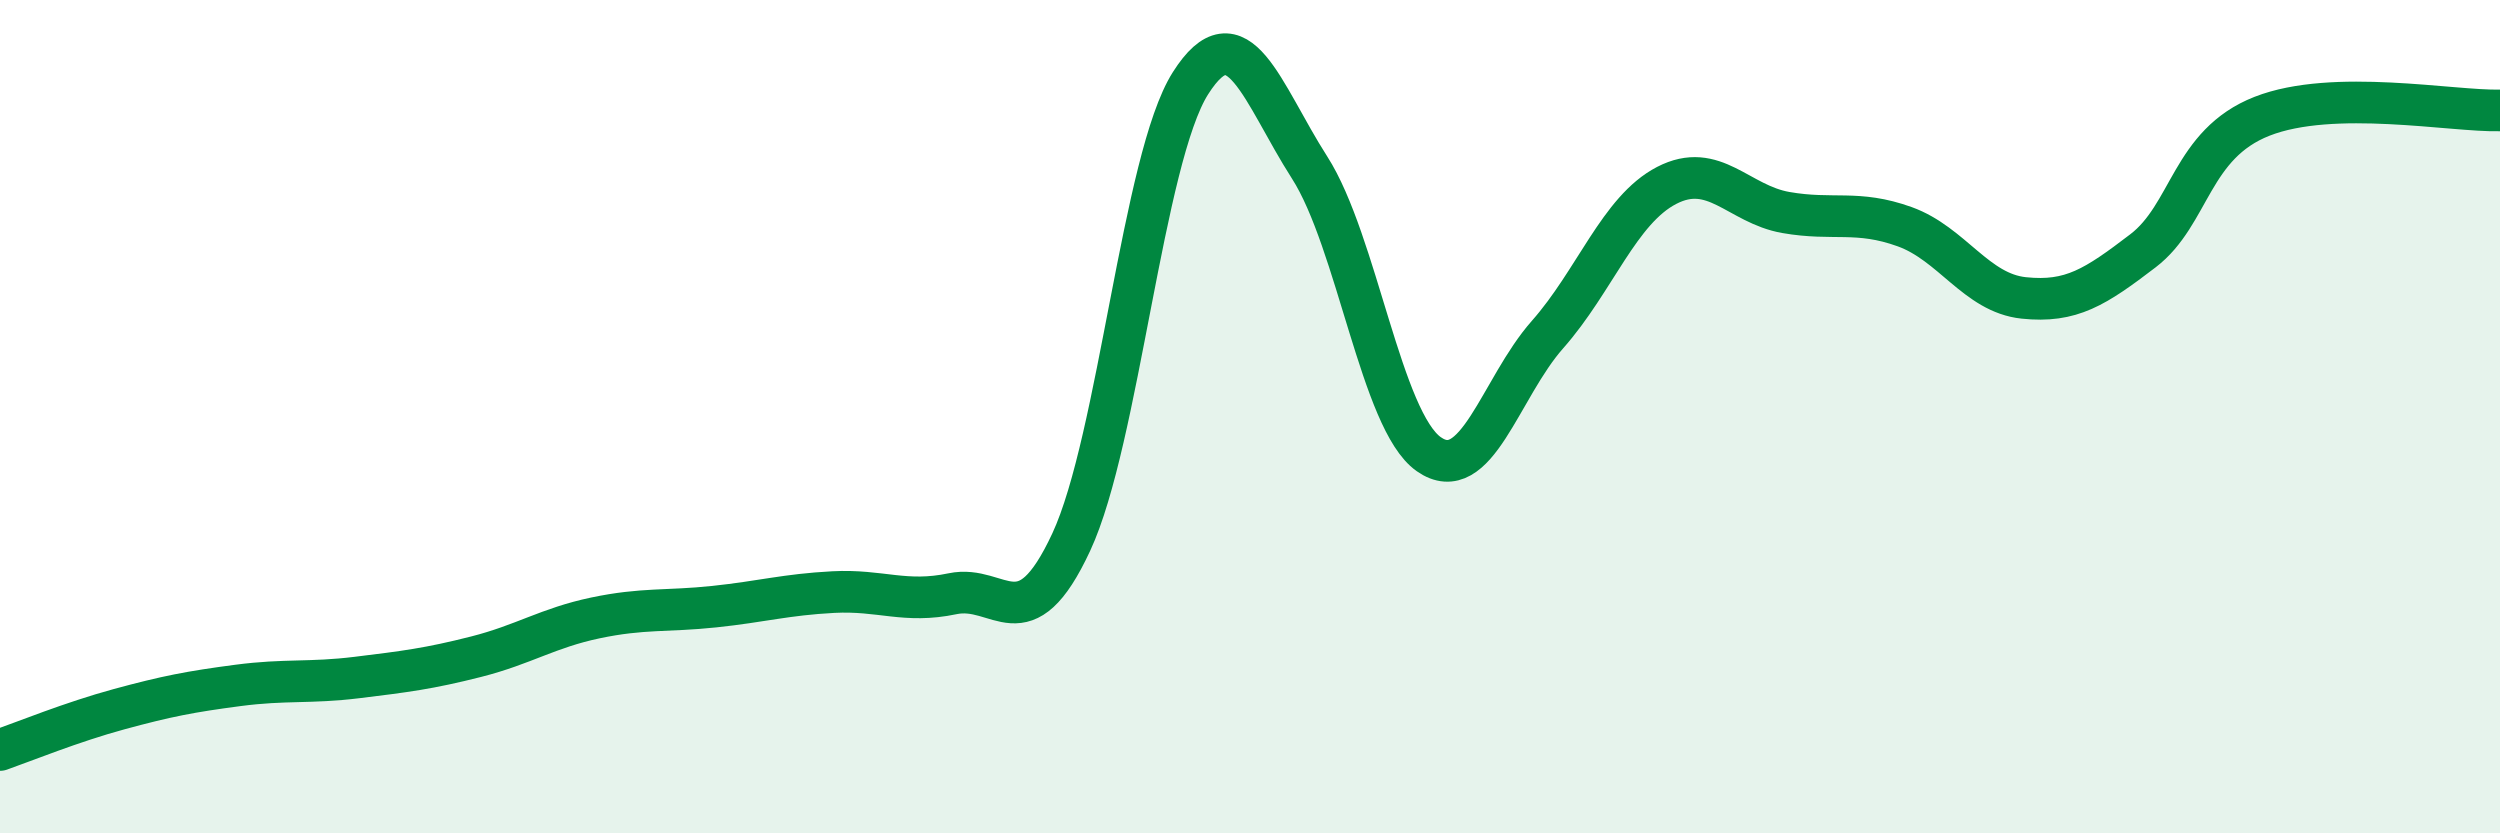
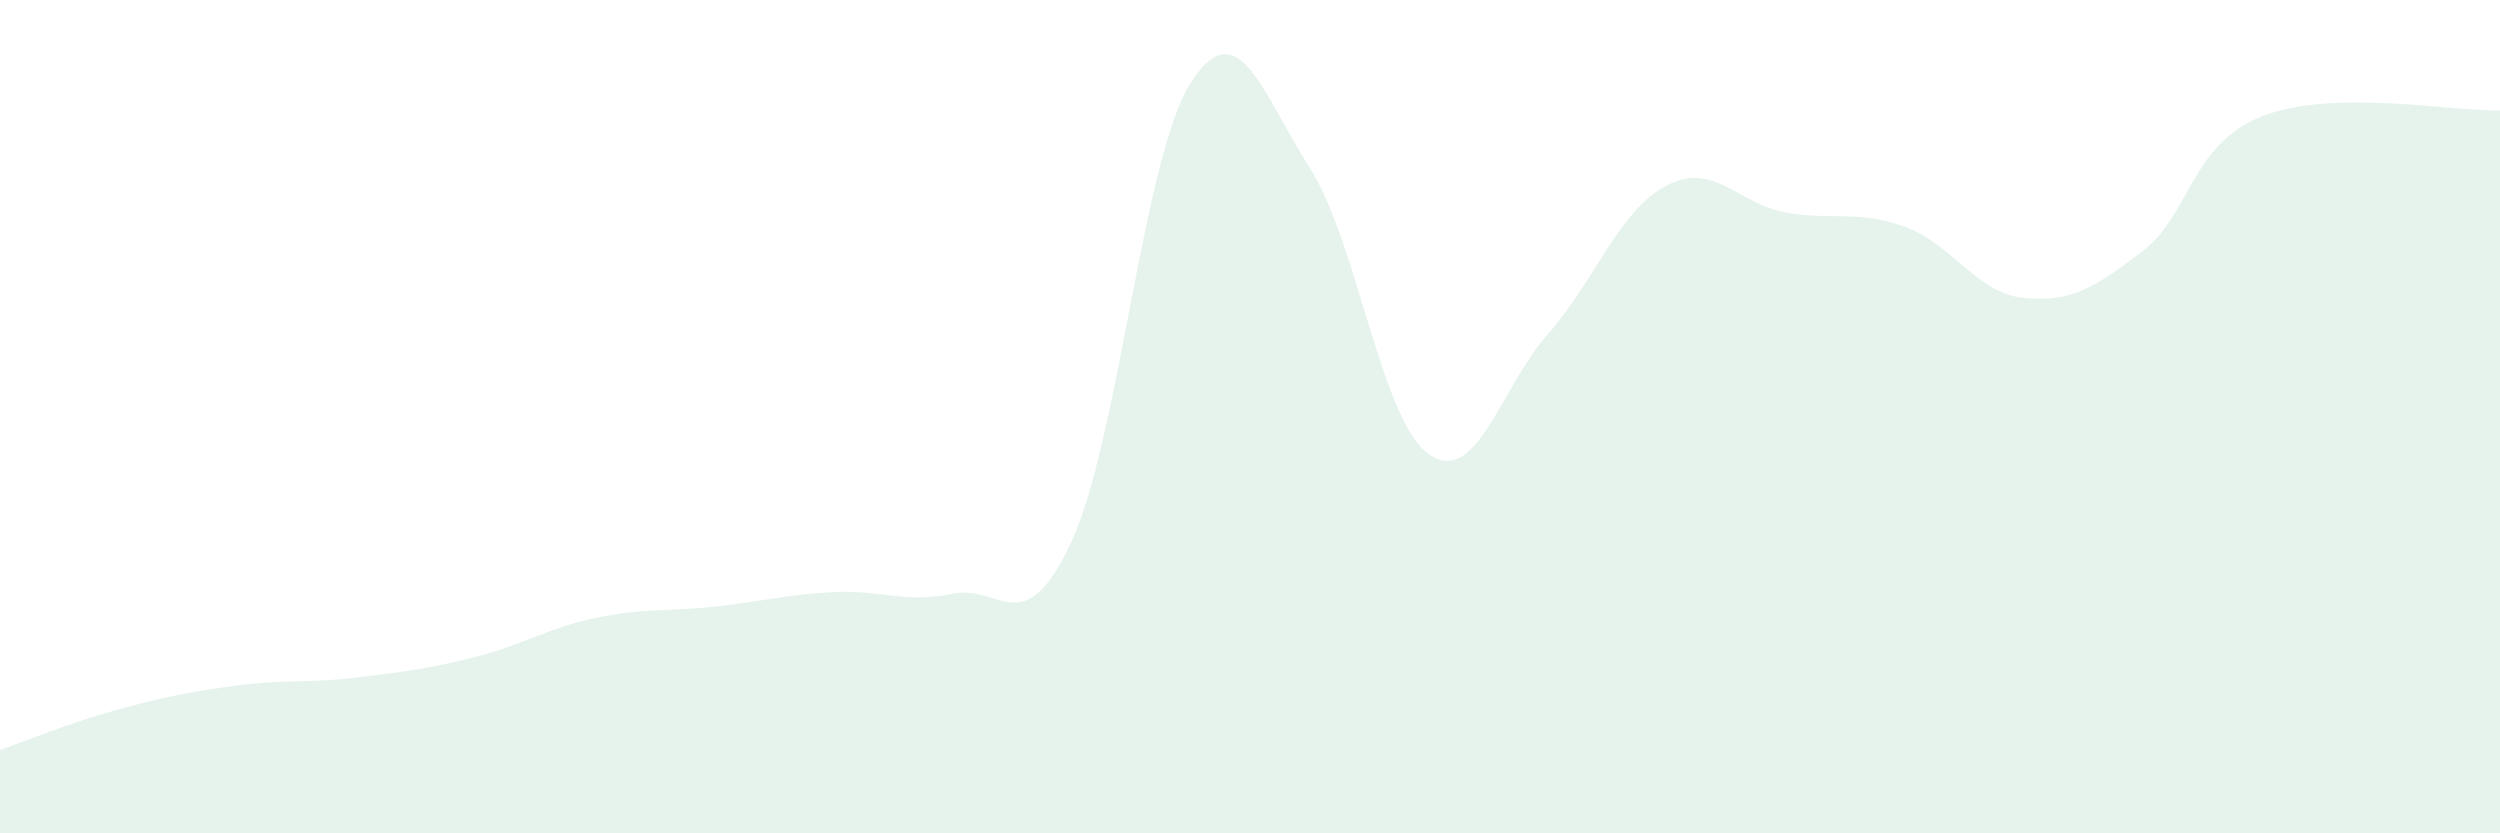
<svg xmlns="http://www.w3.org/2000/svg" width="60" height="20" viewBox="0 0 60 20">
  <path d="M 0,18 C 0.57,17.8 1.72,17.33 2.86,17.02 C 4,16.71 4.57,16.6 5.71,16.45 C 6.85,16.3 7.43,16.4 8.57,16.26 C 9.71,16.12 10.29,16.05 11.43,15.76 C 12.57,15.47 13.15,15.07 14.29,14.83 C 15.43,14.59 16,14.68 17.14,14.56 C 18.28,14.44 18.86,14.27 20,14.21 C 21.14,14.15 21.72,14.49 22.86,14.25 C 24,14.01 24.57,15.46 25.71,13.01 C 26.85,10.56 27.43,3.8 28.57,2 C 29.71,0.2 30.29,2.24 31.43,4.02 C 32.57,5.8 33.15,10.1 34.29,10.9 C 35.43,11.7 36,9.32 37.14,8.03 C 38.28,6.74 38.86,5.04 40,4.45 C 41.14,3.86 41.72,4.9 42.86,5.1 C 44,5.3 44.57,5.03 45.71,5.44 C 46.85,5.85 47.43,7.03 48.57,7.15 C 49.71,7.27 50.29,6.89 51.43,6.02 C 52.57,5.15 52.58,3.46 54.29,2.79 C 56,2.12 58.86,2.68 60,2.65L60 20L0 20Z" fill="#008740" opacity="0.1" stroke-linecap="round" stroke-linejoin="round" />
-   <path d="M 0,18 C 0.57,17.8 1.72,17.33 2.86,17.02 C 4,16.71 4.57,16.6 5.71,16.45 C 6.85,16.3 7.43,16.4 8.57,16.26 C 9.71,16.12 10.29,16.05 11.43,15.76 C 12.57,15.47 13.15,15.07 14.29,14.83 C 15.43,14.59 16,14.68 17.14,14.56 C 18.28,14.44 18.86,14.27 20,14.21 C 21.14,14.15 21.72,14.49 22.86,14.25 C 24,14.01 24.57,15.46 25.71,13.01 C 26.85,10.56 27.43,3.8 28.57,2 C 29.71,0.2 30.29,2.24 31.43,4.02 C 32.57,5.8 33.15,10.1 34.29,10.9 C 35.43,11.7 36,9.32 37.14,8.03 C 38.28,6.74 38.86,5.04 40,4.45 C 41.14,3.86 41.72,4.9 42.86,5.1 C 44,5.3 44.57,5.03 45.71,5.44 C 46.85,5.85 47.43,7.03 48.57,7.15 C 49.71,7.27 50.29,6.89 51.43,6.02 C 52.57,5.15 52.58,3.46 54.29,2.79 C 56,2.12 58.86,2.68 60,2.65" stroke="#008740" stroke-width="1" fill="none" stroke-linecap="round" stroke-linejoin="round" />
</svg>